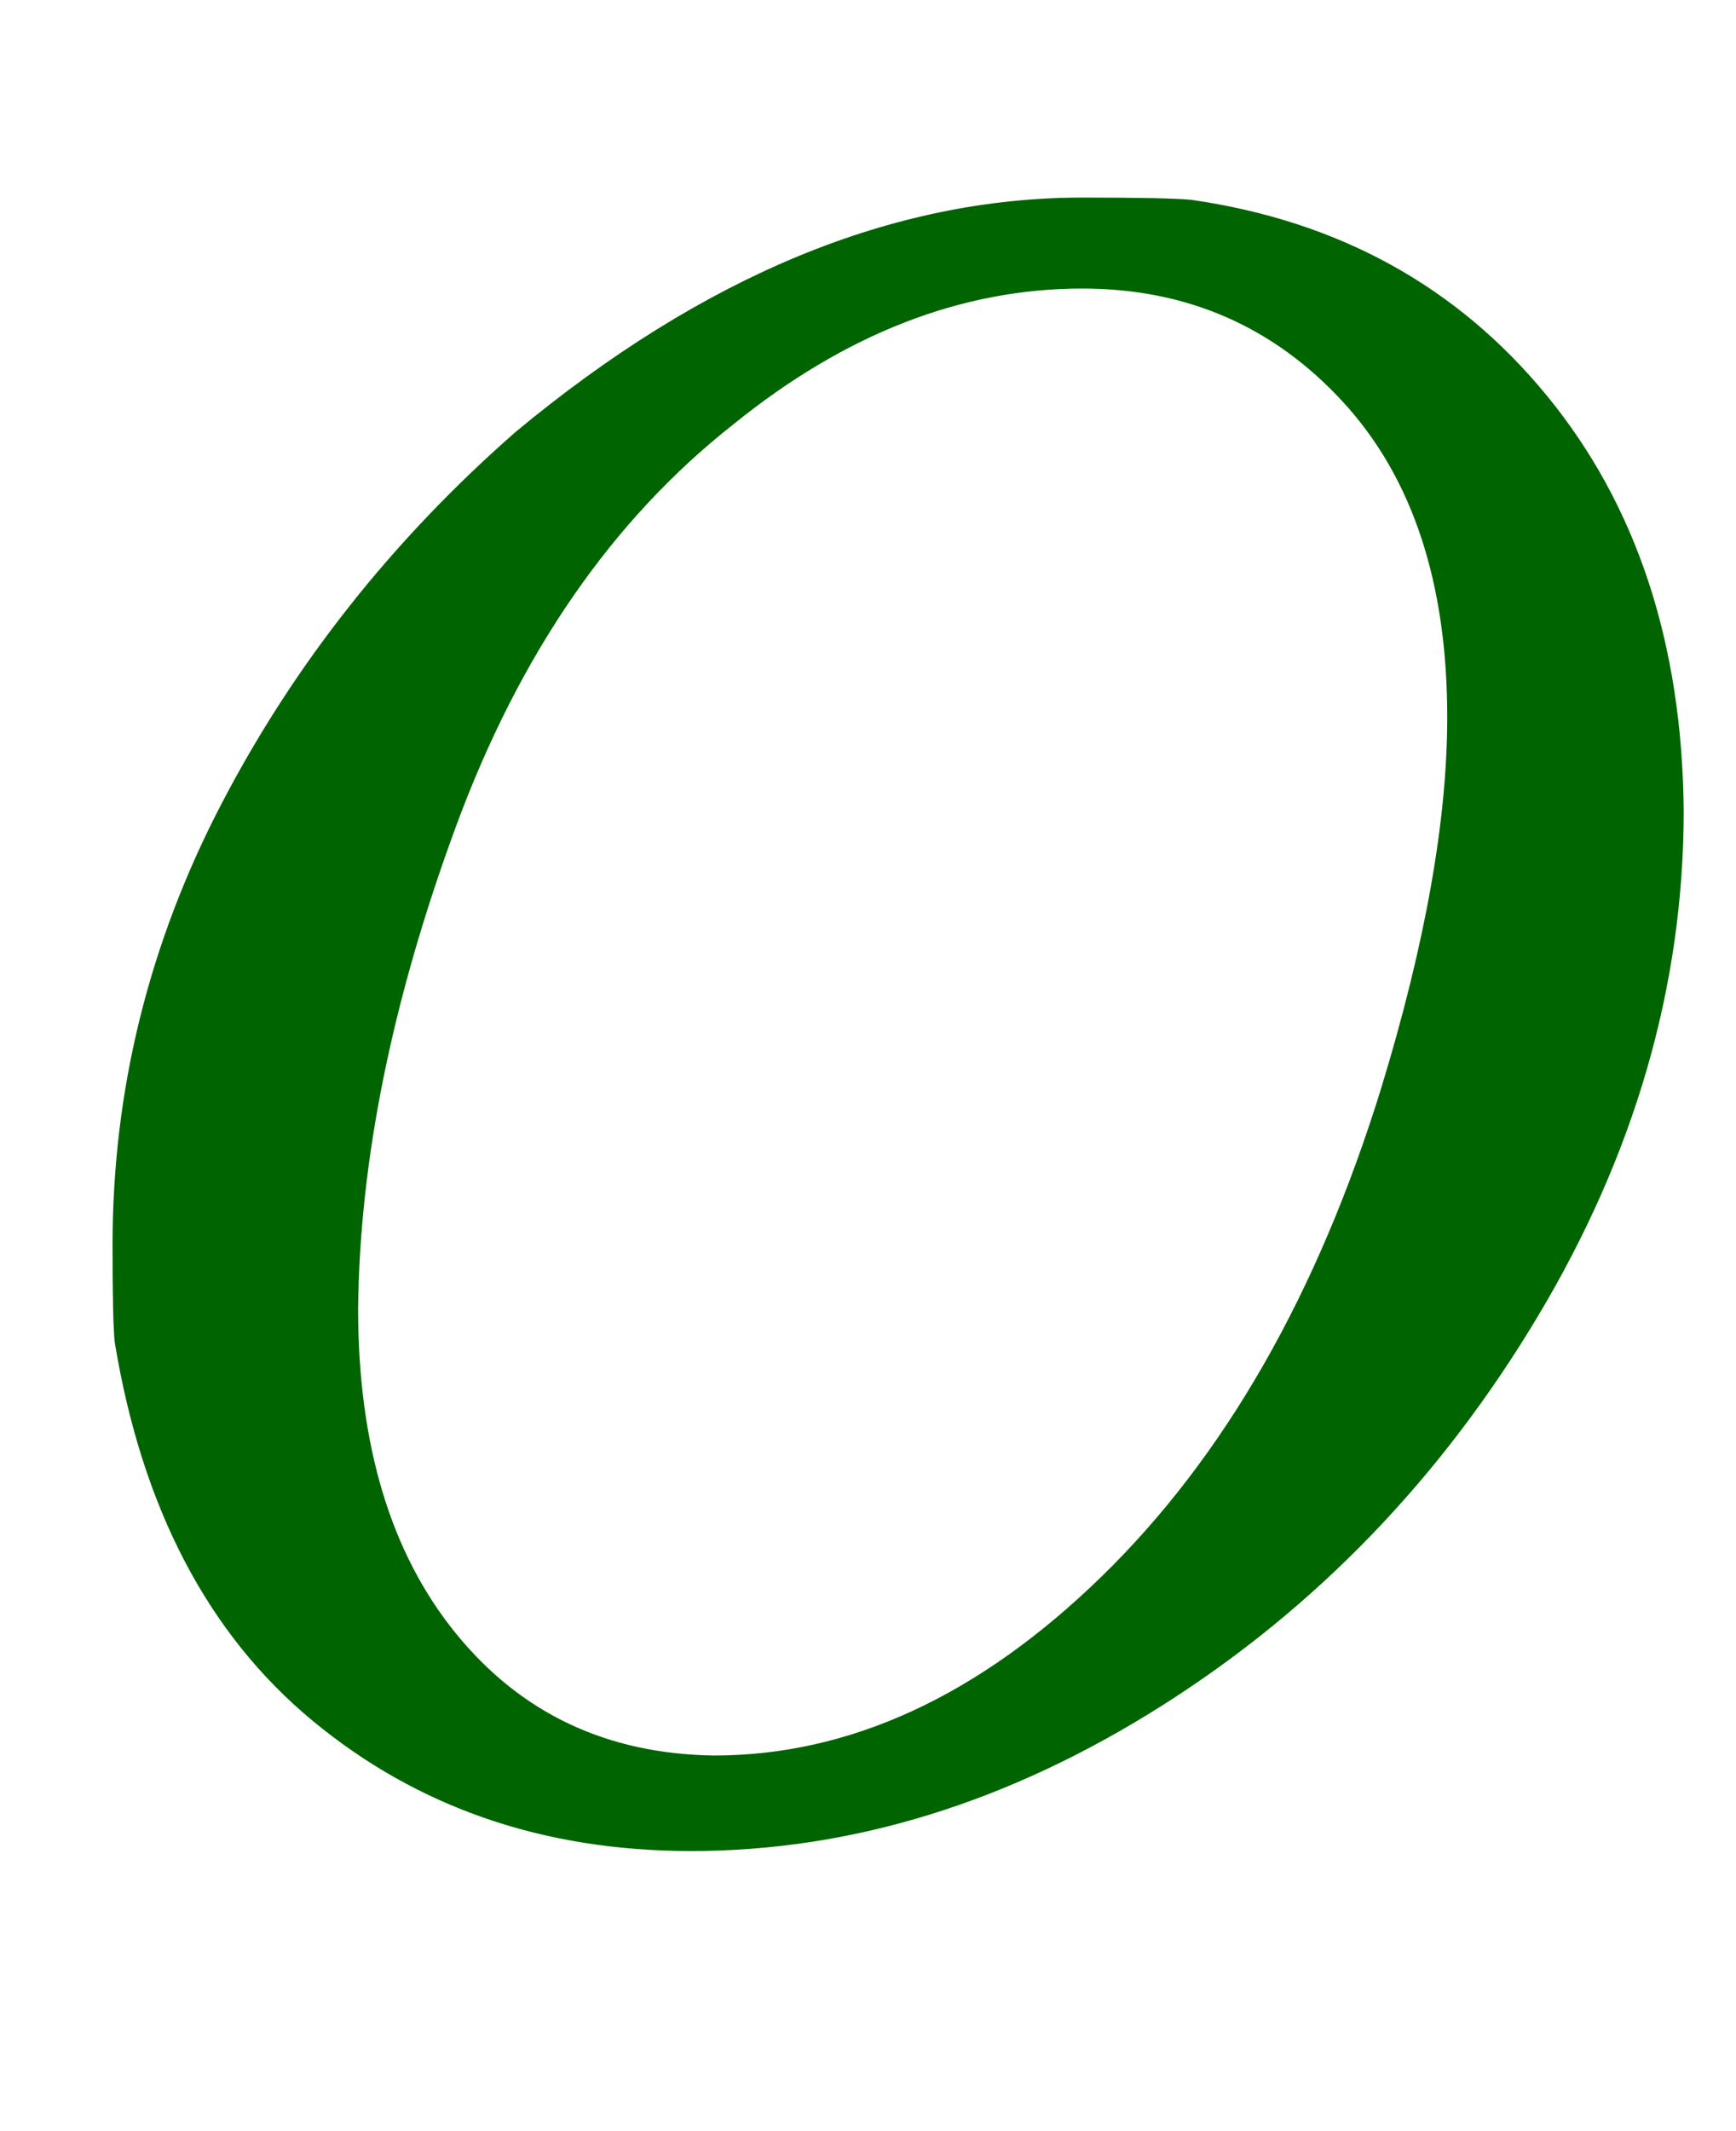
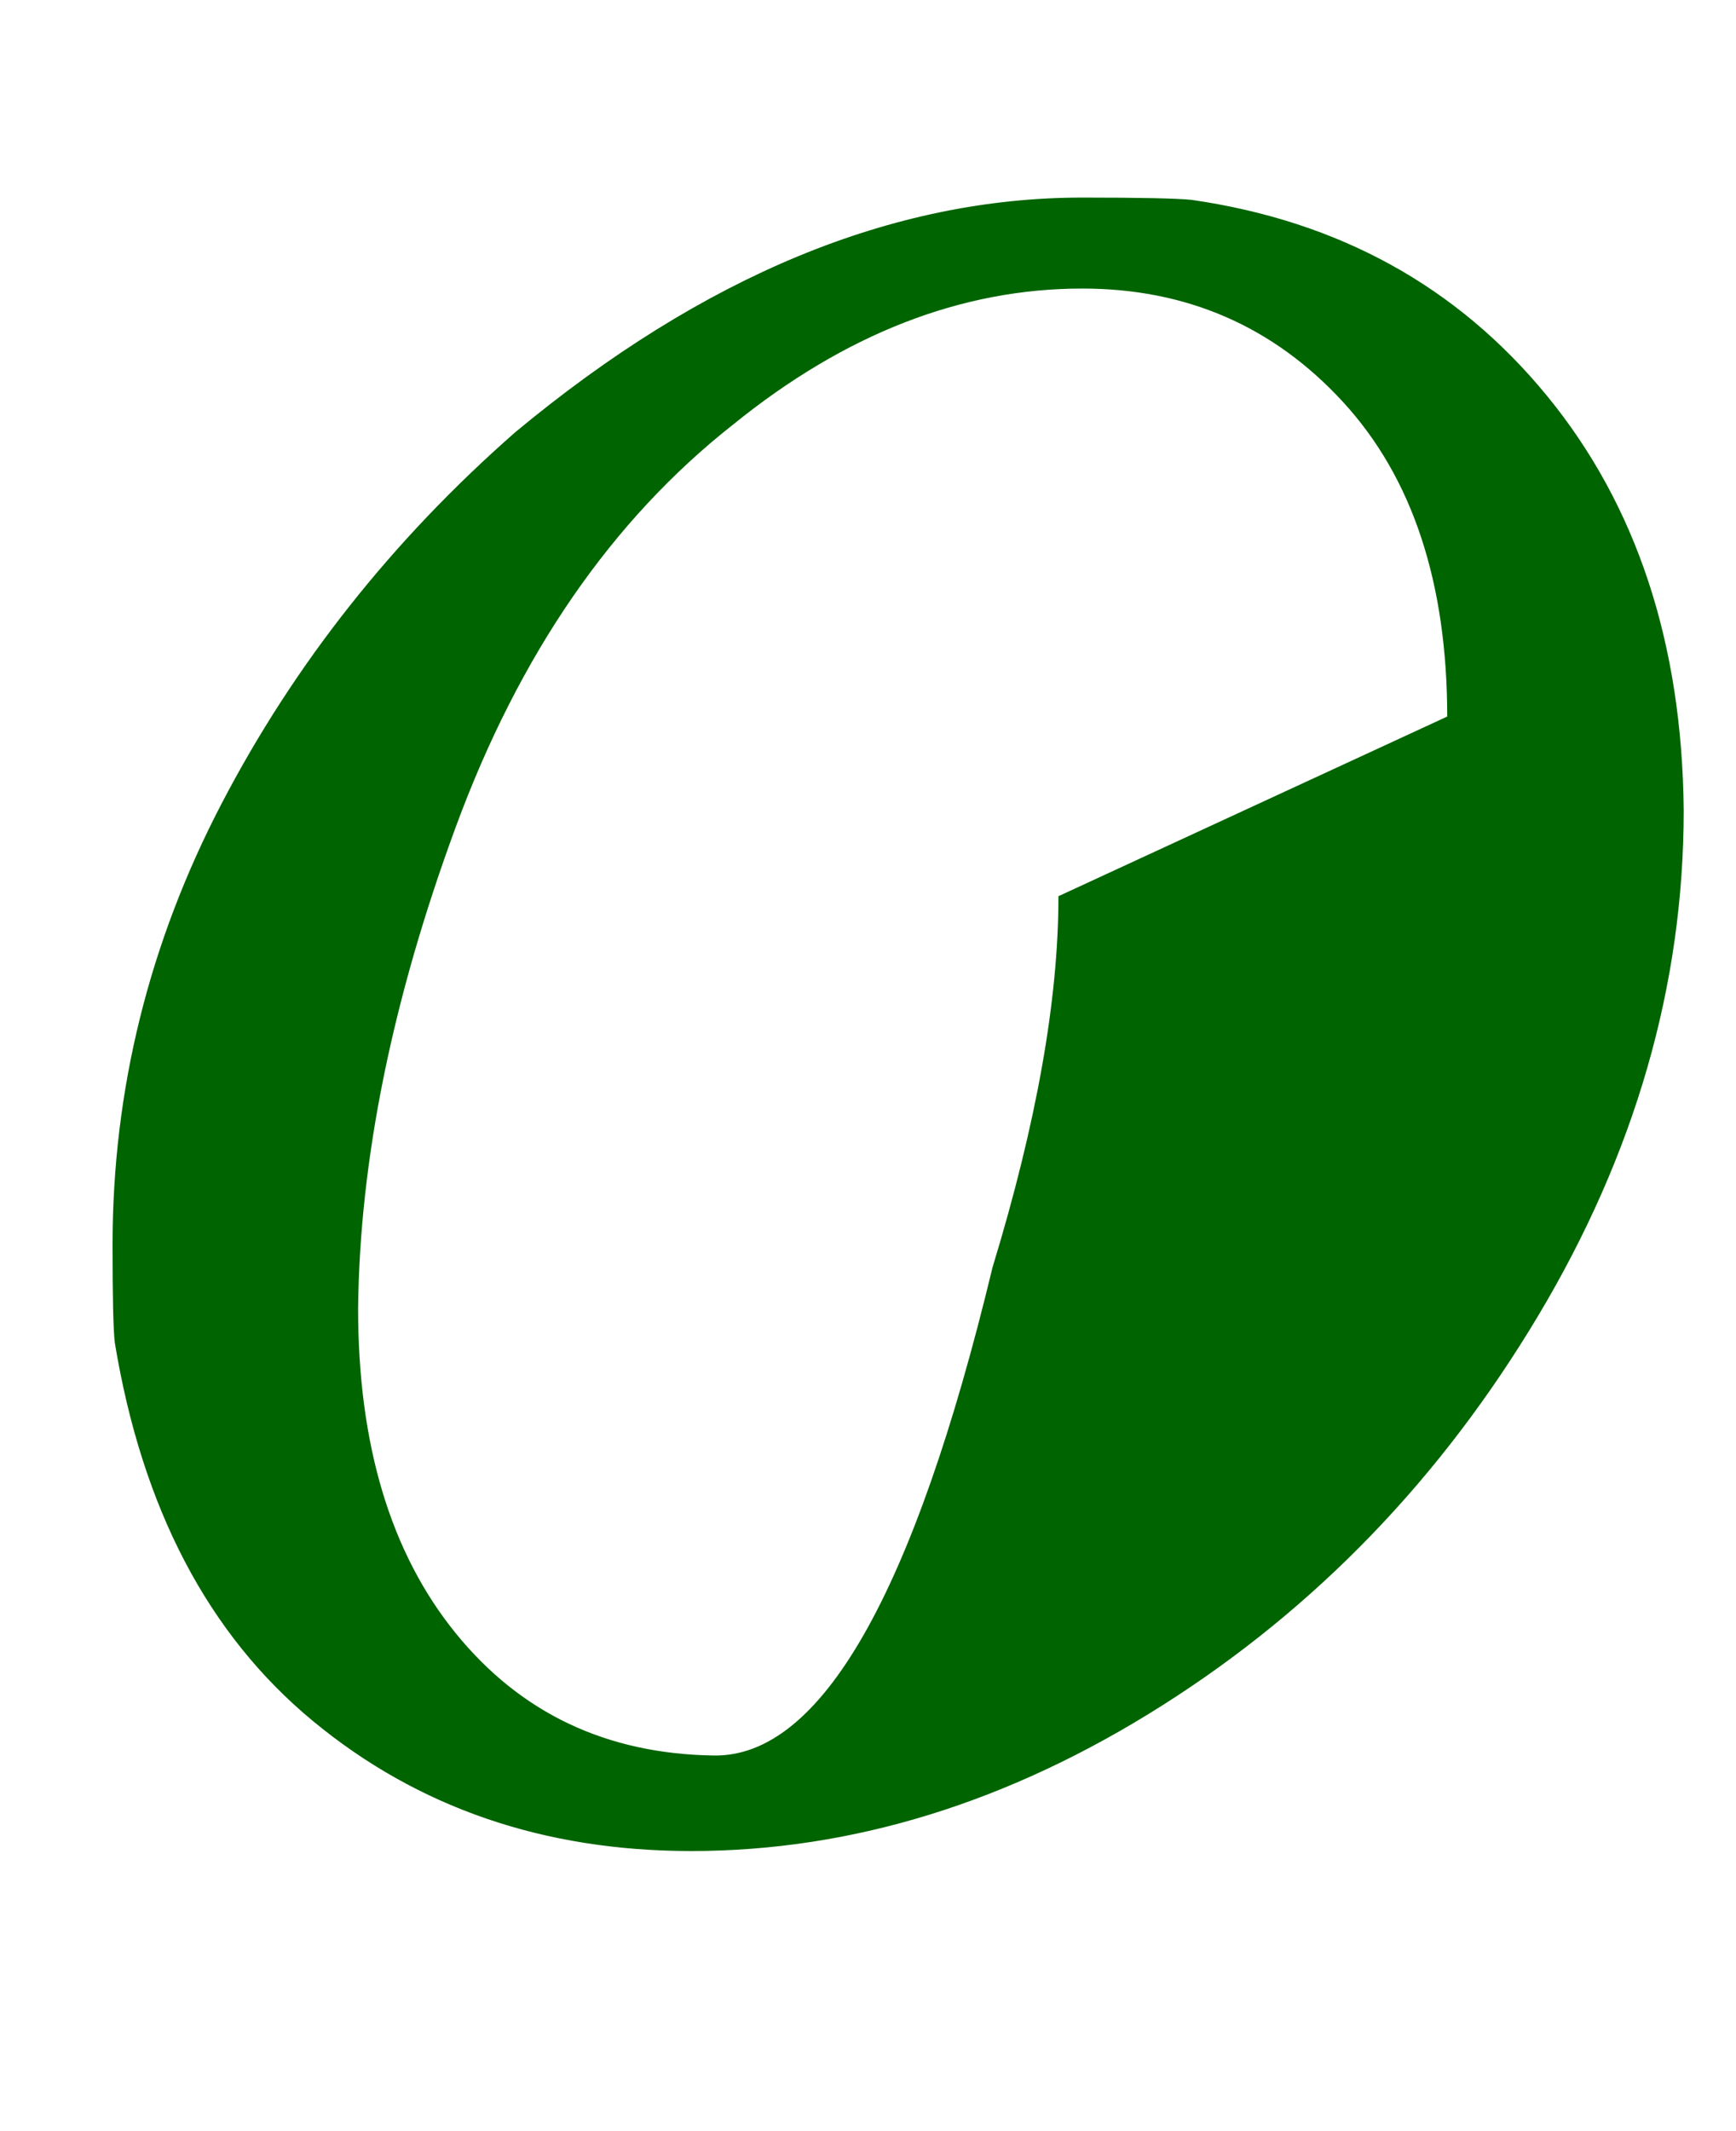
<svg xmlns="http://www.w3.org/2000/svg" xmlns:xlink="http://www.w3.org/1999/xlink" width="1.773ex" height="2.176ex" style="vertical-align:-.338ex" viewBox="0 -791.3 763.5 936.9" aria-labelledby="MathJax-SVG-1-Title">
  <defs aria-hidden="true">
-     <path stroke-width="1" id="a" d="M740 435q0-115-64-222T511 42 304-22q-97 0-166 57T51 201q-1 8-1 43 0 102 48 194t129 163q124 103 249 103 38 0 48-1 97-14 156-86t60-182Zm-103 41q0 89-46 139t-115 50q-80 0-154-60-80-63-122-177t-43-212q0-90 43-143t114-54q90 0 171 79t123 215q29 95 29 163Z" />
+     <path stroke-width="1" id="a" d="M740 435q0-115-64-222T511 42 304-22q-97 0-166 57T51 201q-1 8-1 43 0 102 48 194t129 163q124 103 249 103 38 0 48-1 97-14 156-86t60-182Zm-103 41q0 89-46 139t-115 50q-80 0-154-60-80-63-122-177t-43-212q0-90 43-143t114-54t123 215q29 95 29 163Z" />
  </defs>
  <use xlink:href="#a" transform="scale(1 -1)" fill="#006400" stroke="#006400" stroke-width="0" aria-hidden="true" />
</svg>